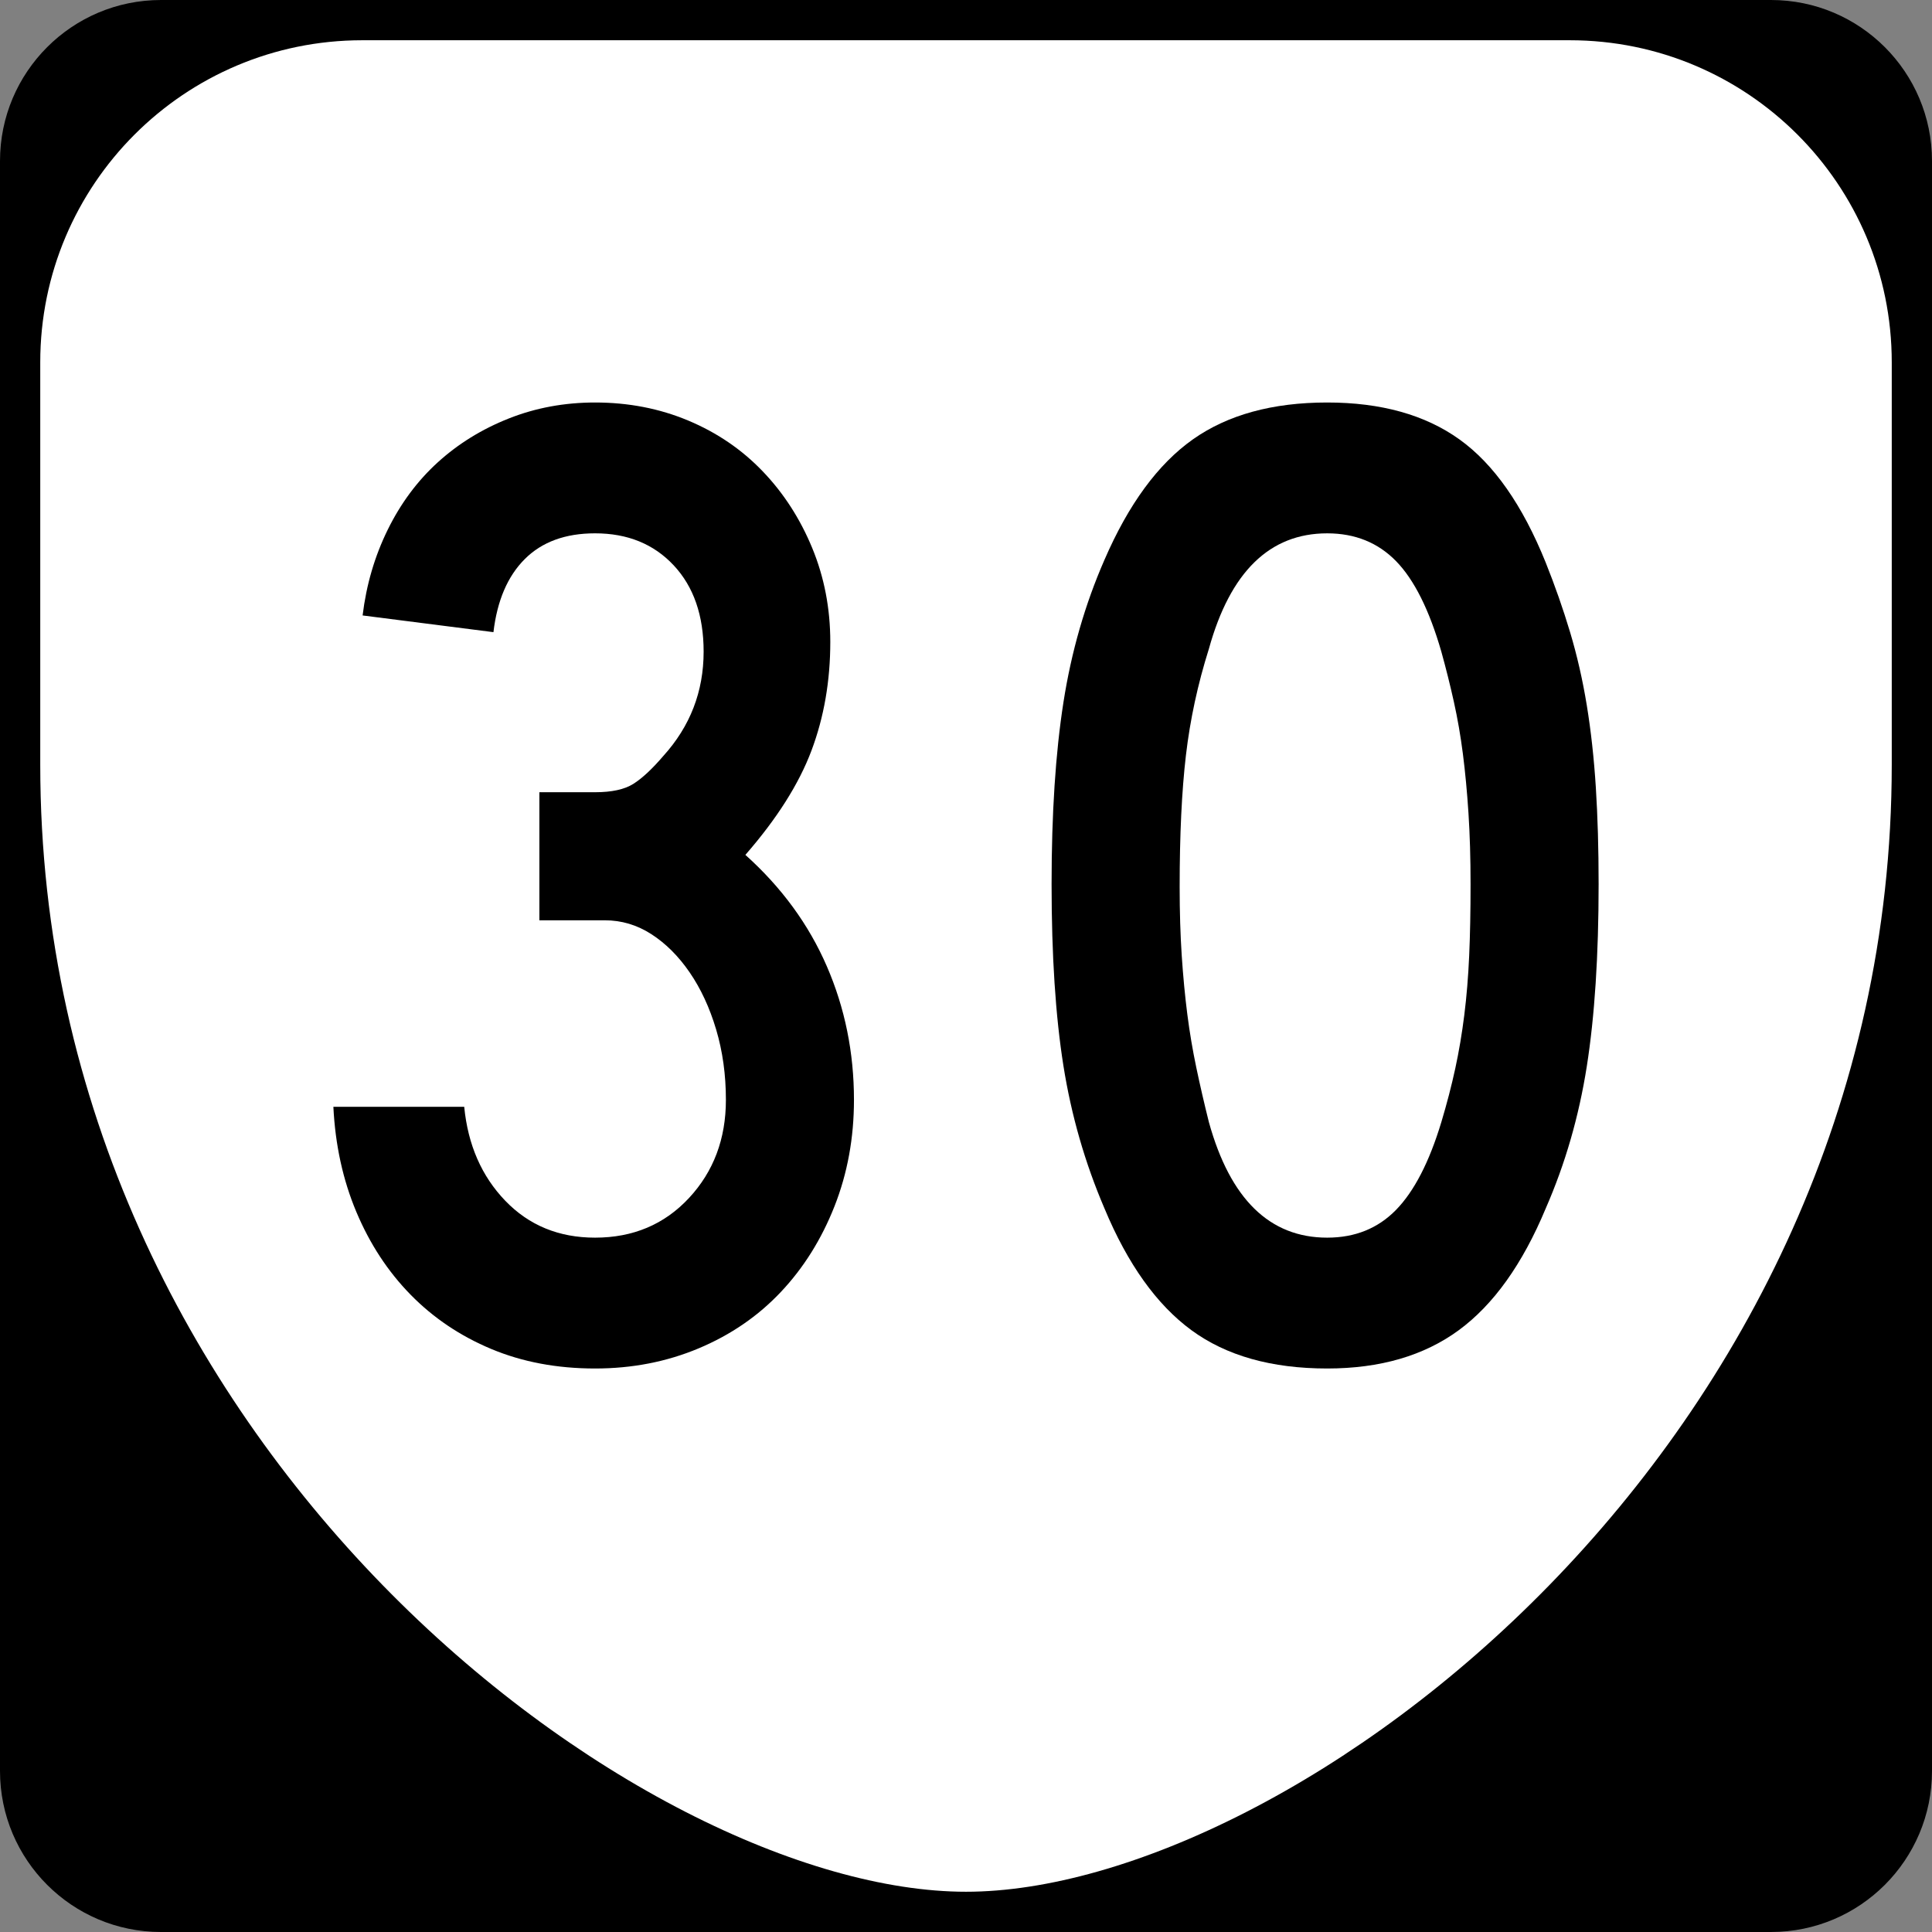
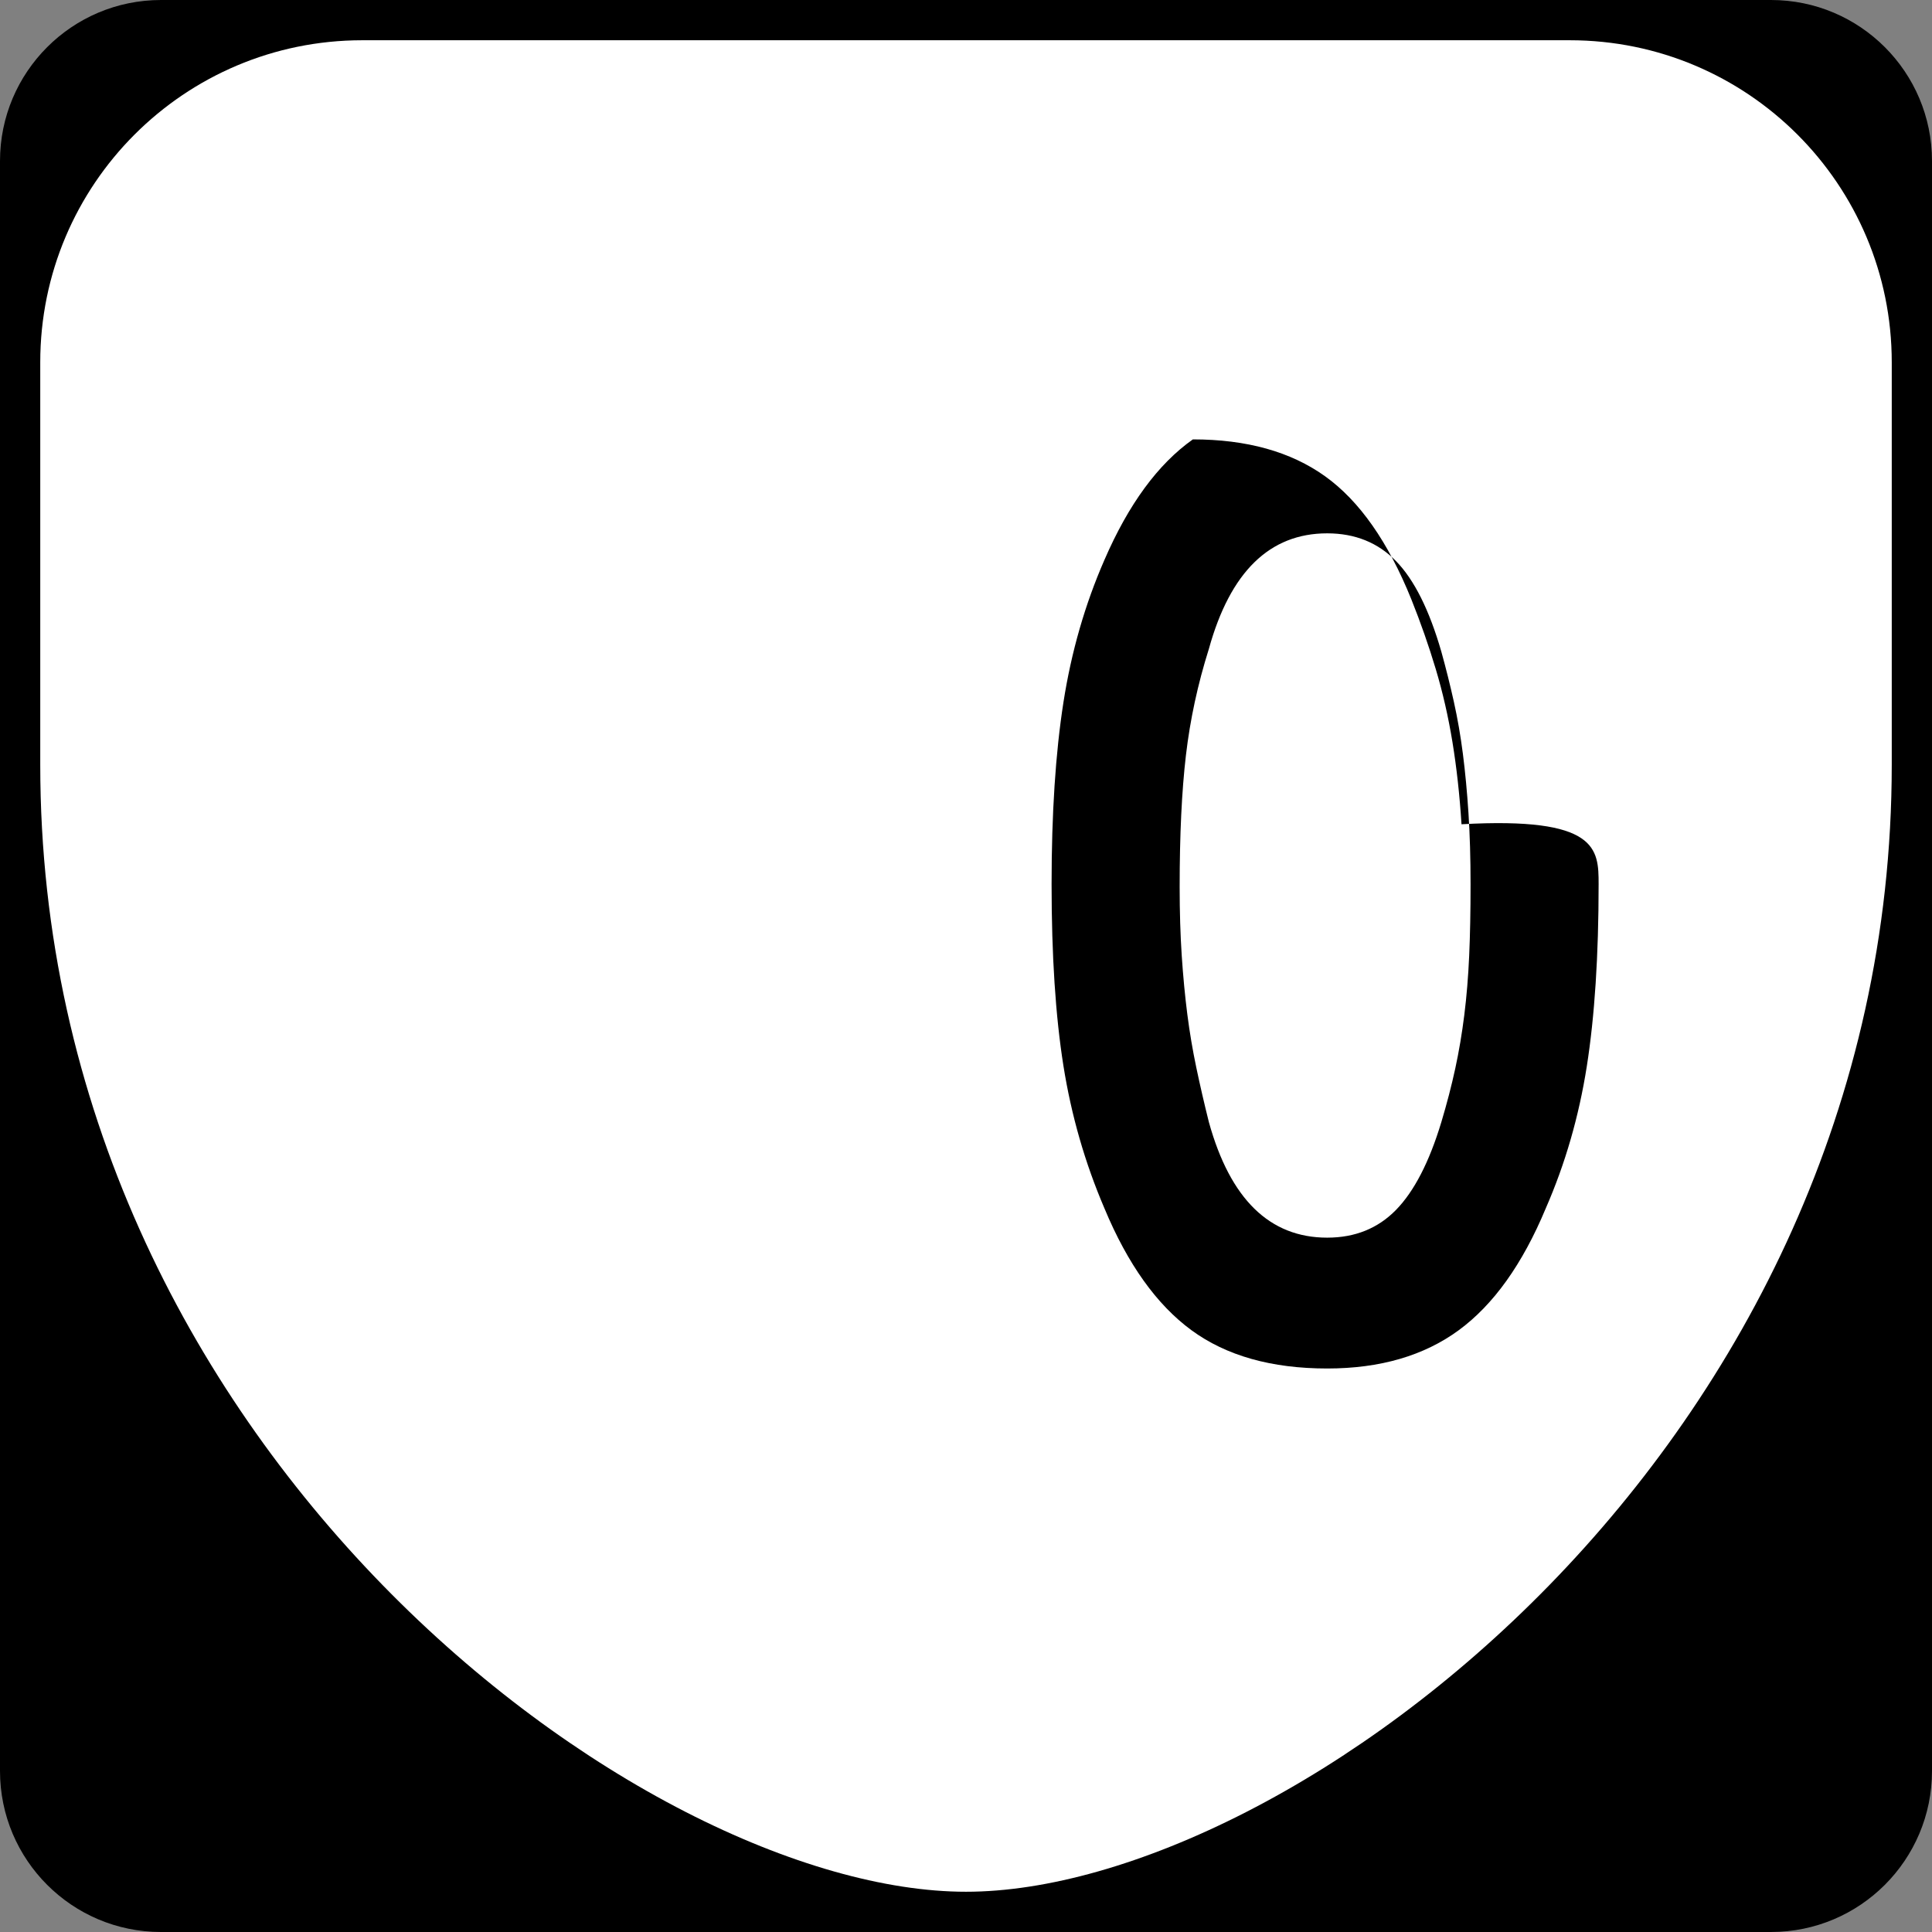
<svg xmlns="http://www.w3.org/2000/svg" version="1.1" id="Layer_1" width="384" height="384" viewBox="0 0 384 384" overflow="visible" enable-background="new 0 0 384 384" xml:space="preserve">
  <rect x="0" y="0" width="384" height="384" fill="#808080" stroke="none" />
  <g>
    <g>
      <path d="M0,32C0,14.327,14.327,0,32,0h320c17.674,0,32,14.327,32,32v320c0,17.674-14.326,32-32,32H32    c-17.673,0-32-14.326-32-32V32L0,32z" />
      <path d="M192,192" />
    </g>
    <path fill-rule="evenodd" clip-rule="evenodd" fill="#FFFFFF" d="M8,72C8,36.653,36.653,8,72,8h240   c35.347,0,64,28.653,64,64v80c0,136-120,224-184,224S8,288,8,152V72z" />
  </g>
  <g>
-     <path fill-rule="evenodd" clip-rule="evenodd" d="M169.732,218.605c0,7.562-1.291,14.617-3.874,21.164   c-2.582,6.547-6.132,12.219-10.651,17.014c-4.519,4.796-9.959,8.531-16.323,11.205   C132.521,270.663,125.651,272,118.273,272c-7.562,0-14.432-1.291-20.611-3.873   s-11.527-6.179-16.046-10.789c-4.519-4.611-8.115-10.099-10.79-16.462   c-2.674-6.362-4.196-13.325-4.565-20.888h26.005   c0.738,7.562,3.458,13.787,8.162,18.675s10.651,7.331,17.844,7.331   c7.562,0,13.787-2.629,18.675-7.885c4.887-5.257,7.331-11.758,7.331-19.504   c0-4.98-0.646-9.637-1.937-13.972c-1.291-4.334-3.043-8.114-5.256-11.343   c-2.213-3.228-4.75-5.764-7.608-7.608c-2.859-1.844-5.948-2.766-9.269-2.766   h-13.002v-25.453h11.066c3.32,0,5.856-0.553,7.608-1.66   c1.752-1.106,3.735-2.951,5.948-5.533c5.349-5.902,8.023-12.818,8.023-20.75   c0-7.193-1.983-12.911-5.948-17.152c-3.965-4.242-9.176-6.363-15.631-6.363   c-5.902,0-10.559,1.706-13.971,5.118c-3.412,3.412-5.487,8.253-6.225,14.524   l-26.005-3.32c0.737-6.087,2.397-11.758,4.979-17.014   c2.582-5.257,5.902-9.729,9.959-13.418c4.058-3.689,8.761-6.594,14.11-8.715   S112.187,80,118.273,80c6.64,0,12.818,1.199,18.536,3.597   c5.718,2.397,10.651,5.764,14.801,10.098c4.15,4.334,7.423,9.406,9.821,15.216   c2.398,5.81,3.597,12.035,3.597,18.674c0,7.747-1.245,14.939-3.735,21.58   c-2.49,6.639-6.87,13.556-13.142,20.749   c7.193,6.456,12.588,13.833,16.185,22.133   C167.934,200.346,169.732,209.199,169.732,218.605z" />
-     <path fill-rule="evenodd" clip-rule="evenodd" d="M317.738,175.724   c0,14.201-0.784,26.282-2.352,36.241c-1.568,9.96-4.289,19.367-8.162,28.22   c-4.611,11.066-10.375,19.136-17.291,24.208C283.018,269.464,274.303,272,263.789,272   c-11.065,0-20.057-2.536-26.974-7.607c-6.916-5.072-12.68-13.142-17.291-24.208   c-3.873-9.038-6.594-18.489-8.161-28.357c-1.568-9.867-2.352-21.902-2.352-36.104   c0-14.018,0.783-26.052,2.352-36.104c1.567-10.052,4.288-19.504,8.161-28.357   c4.796-11.066,10.651-19.043,17.567-23.931C244.009,82.444,252.908,80,263.789,80   c10.698,0,19.459,2.444,26.283,7.332c6.824,4.887,12.541,13.049,17.152,24.484   c1.845,4.611,3.459,9.222,4.842,13.833s2.49,9.453,3.32,14.524   c0.83,5.072,1.429,10.513,1.798,16.323   C317.553,162.306,317.738,168.715,317.738,175.724z M292.285,175.724   c0-5.165-0.139-9.868-0.415-14.11s-0.646-8.161-1.106-11.758   s-1.061-7.055-1.799-10.375c-0.737-3.32-1.567-6.64-2.489-9.96   c-2.397-8.299-5.395-14.294-8.991-17.982c-3.597-3.689-8.162-5.533-13.695-5.533   c-11.435,0-19.273,7.654-23.516,22.962c-2.213,7.009-3.734,14.063-4.564,21.165   c-0.83,7.101-1.245,15.815-1.245,26.144c0,4.979,0.139,9.544,0.415,13.694   c0.277,4.15,0.646,8.023,1.107,11.62c0.461,3.597,1.06,7.147,1.798,10.651   c0.737,3.504,1.567,7.101,2.489,10.789c4.242,15.309,12.081,22.963,23.516,22.963   c5.533,0,10.099-1.844,13.695-5.533c3.597-3.688,6.594-9.498,8.991-17.43   c1.106-3.688,2.028-7.238,2.767-10.65s1.337-6.963,1.799-10.652   c0.461-3.688,0.783-7.607,0.968-11.757S292.285,181.072,292.285,175.724z" />
+     <path fill-rule="evenodd" clip-rule="evenodd" d="M317.738,175.724   c0,14.201-0.784,26.282-2.352,36.241c-1.568,9.96-4.289,19.367-8.162,28.22   c-4.611,11.066-10.375,19.136-17.291,24.208C283.018,269.464,274.303,272,263.789,272   c-11.065,0-20.057-2.536-26.974-7.607c-6.916-5.072-12.68-13.142-17.291-24.208   c-3.873-9.038-6.594-18.489-8.161-28.357c-1.568-9.867-2.352-21.902-2.352-36.104   c0-14.018,0.783-26.052,2.352-36.104c1.567-10.052,4.288-19.504,8.161-28.357   c4.796-11.066,10.651-19.043,17.567-23.931c10.698,0,19.459,2.444,26.283,7.332c6.824,4.887,12.541,13.049,17.152,24.484   c1.845,4.611,3.459,9.222,4.842,13.833s2.49,9.453,3.32,14.524   c0.83,5.072,1.429,10.513,1.798,16.323   C317.553,162.306,317.738,168.715,317.738,175.724z M292.285,175.724   c0-5.165-0.139-9.868-0.415-14.11s-0.646-8.161-1.106-11.758   s-1.061-7.055-1.799-10.375c-0.737-3.32-1.567-6.64-2.489-9.96   c-2.397-8.299-5.395-14.294-8.991-17.982c-3.597-3.689-8.162-5.533-13.695-5.533   c-11.435,0-19.273,7.654-23.516,22.962c-2.213,7.009-3.734,14.063-4.564,21.165   c-0.83,7.101-1.245,15.815-1.245,26.144c0,4.979,0.139,9.544,0.415,13.694   c0.277,4.15,0.646,8.023,1.107,11.62c0.461,3.597,1.06,7.147,1.798,10.651   c0.737,3.504,1.567,7.101,2.489,10.789c4.242,15.309,12.081,22.963,23.516,22.963   c5.533,0,10.099-1.844,13.695-5.533c3.597-3.688,6.594-9.498,8.991-17.43   c1.106-3.688,2.028-7.238,2.767-10.65s1.337-6.963,1.799-10.652   c0.461-3.688,0.783-7.607,0.968-11.757S292.285,181.072,292.285,175.724z" />
  </g>
</svg>